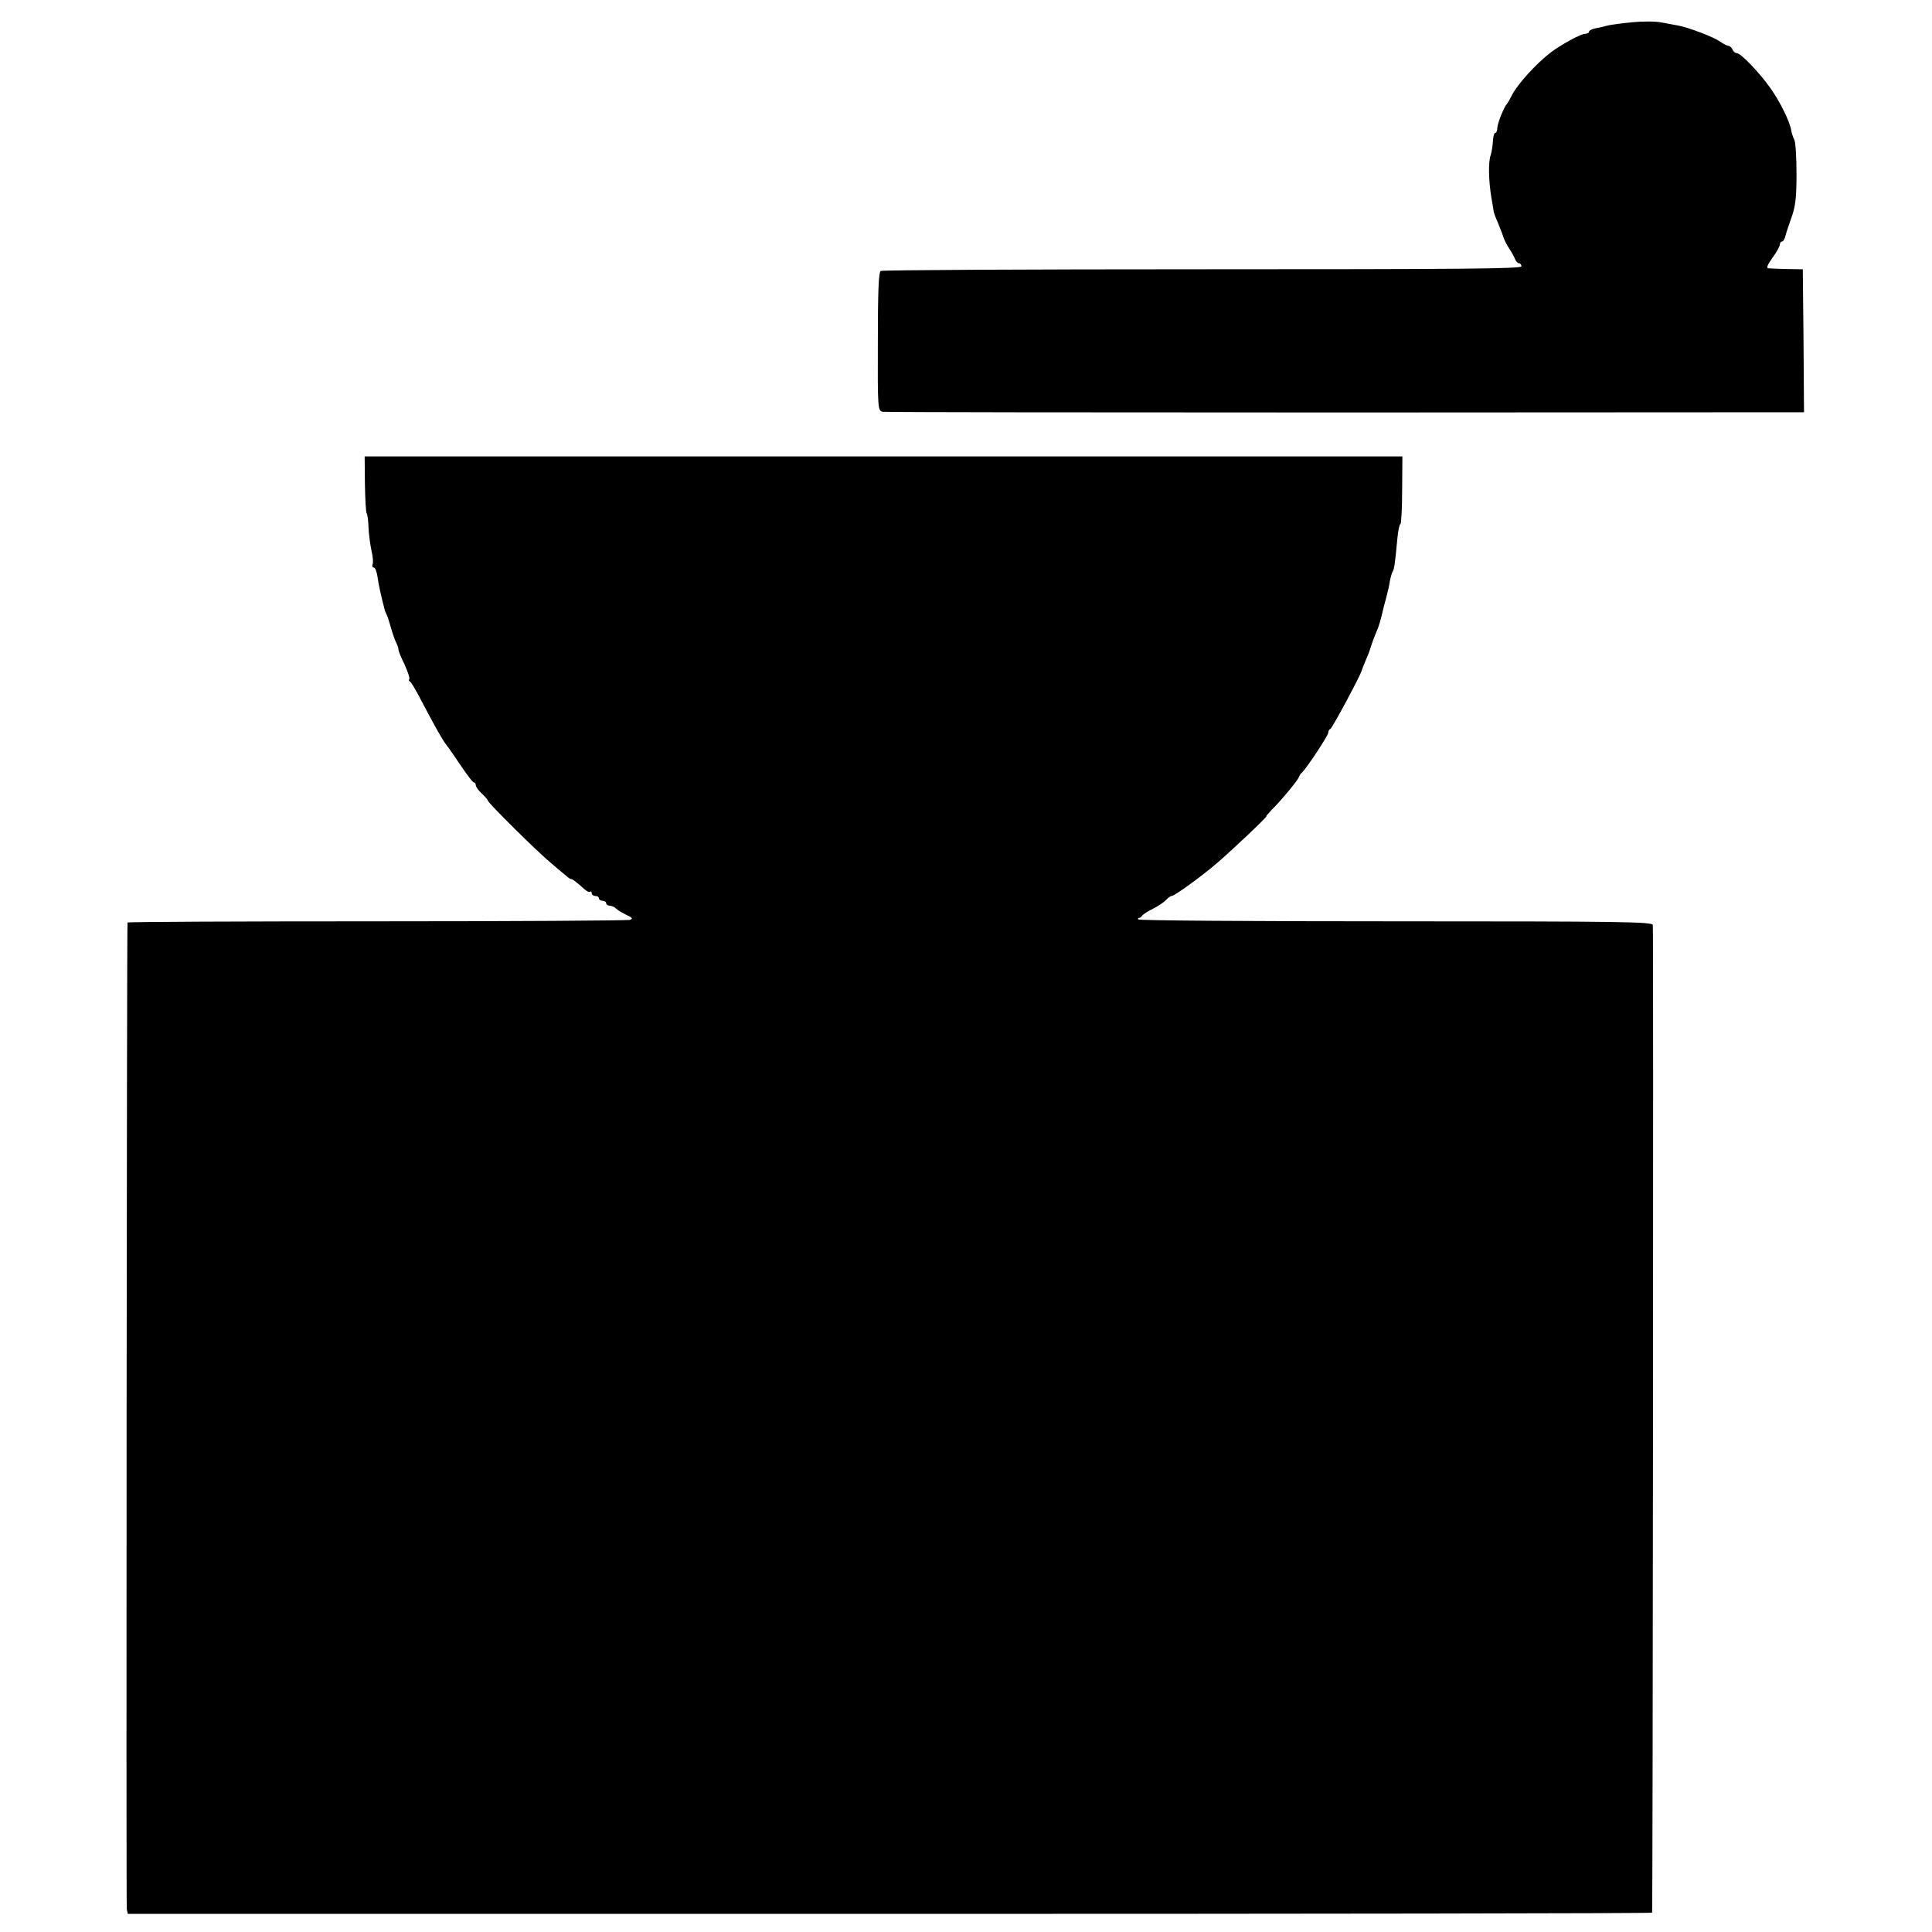
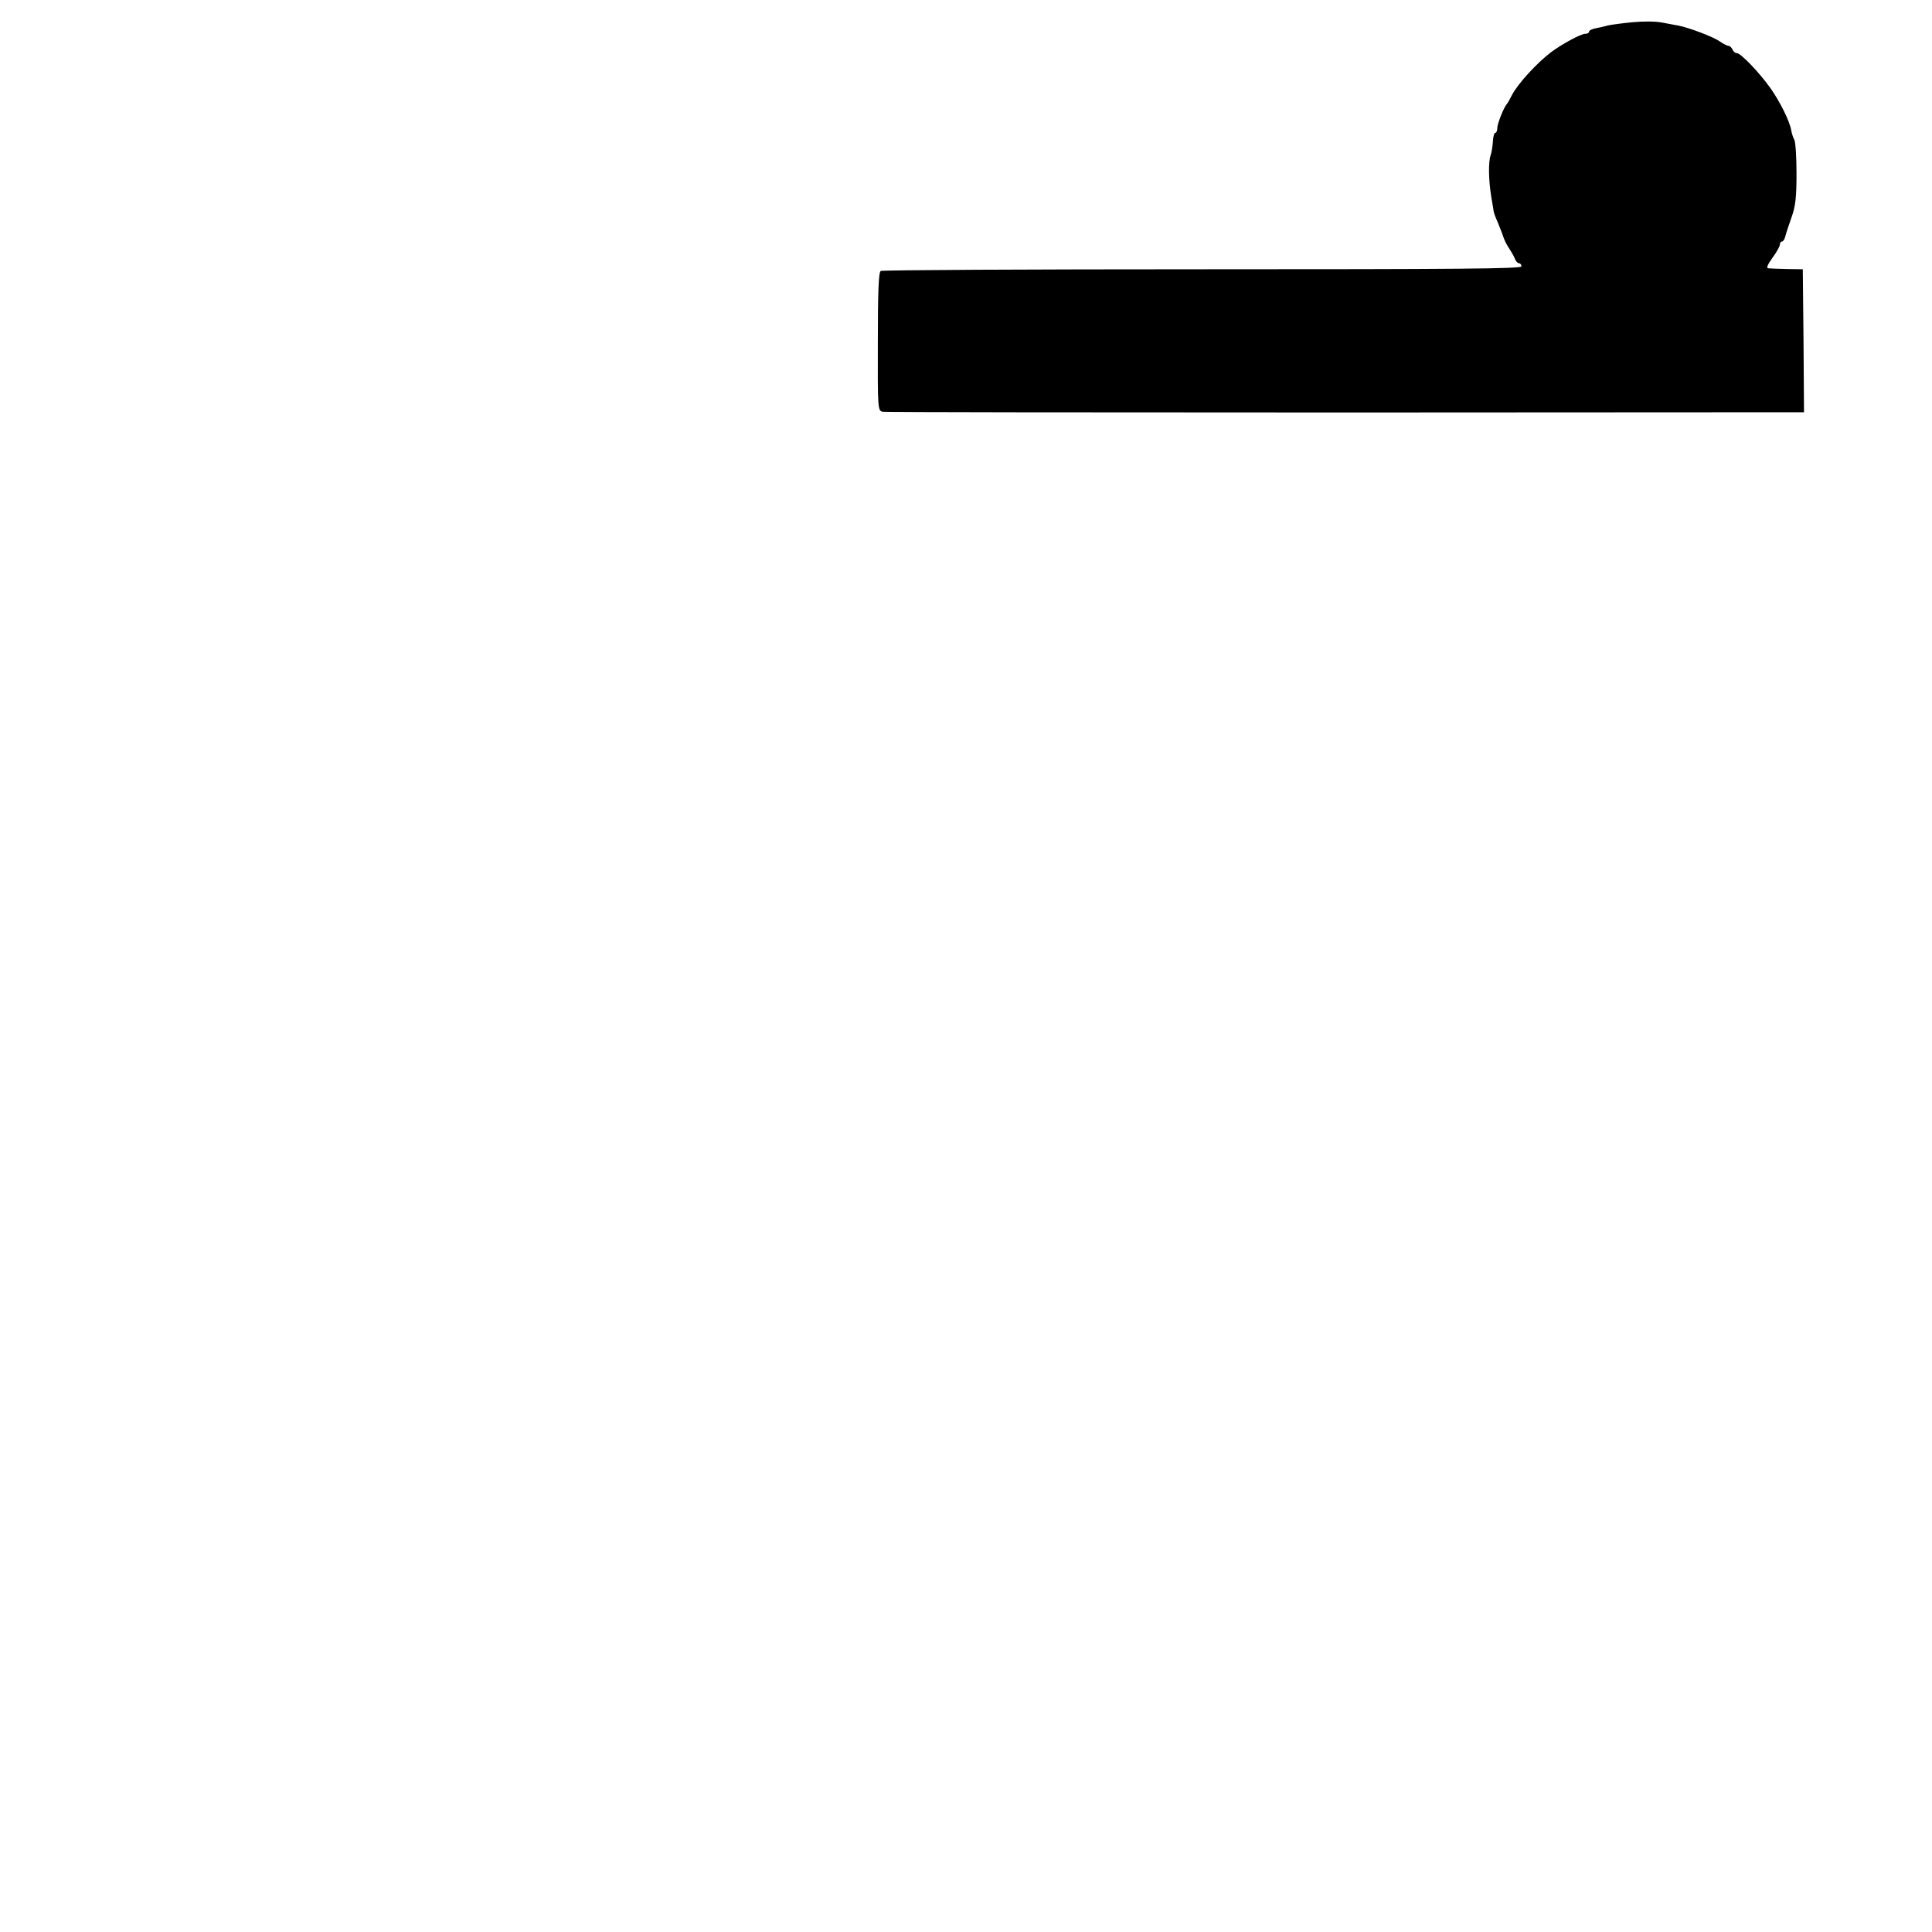
<svg xmlns="http://www.w3.org/2000/svg" version="1.0" width="800pt" height="800pt" viewBox="0 0 800 800" preserveAspectRatio="xMidYMid meet">
  <g transform="translate(0,800) scale(0.1,-0.1)" fill="#000000" stroke="none">
    <path d="M6760 7908 c-41 -4 -86 -10 -100 -13 -14 -4 -37 -9 -52 -12 -16 -3 -28 -9 -28 -14 0 -5 -7 -9 -16 -9 -18 0 -95 -42 -140 -75 -61 -46 -141 -134 -164 -180 -8 -16 -17 -32 -20 -35 -12 -12 -40 -82 -40 -100 0 -11 -4 -20 -8 -20 -5 0 -9 -15 -10 -33 -1 -19 -5 -45 -9 -58 -11 -29 -9 -107 2 -174 5 -27 9 -54 10 -60 0 -5 8 -26 17 -46 8 -20 19 -47 23 -60 4 -13 15 -35 25 -49 9 -14 20 -33 23 -42 4 -10 11 -18 17 -18 5 0 10 -6 10 -13 0 -10 -263 -12 -1321 -12 -726 0 -1326 -3 -1332 -7 -9 -5 -12 -88 -12 -293 -1 -280 0 -286 20 -290 11 -2 874 -3 1918 -3 l1897 1 -2 296 -3 296 -65 1 c-36 1 -71 2 -78 3 -9 1 -3 15 17 43 17 23 31 48 31 55 0 7 4 13 9 13 5 0 11 10 14 23 3 12 15 48 26 79 16 45 20 83 20 180 0 67 -4 129 -9 139 -5 9 -11 27 -13 40 -7 39 -47 119 -86 174 -46 65 -123 145 -139 145 -7 0 -15 7 -18 15 -4 8 -11 15 -16 15 -5 0 -22 8 -36 18 -28 20 -130 58 -172 66 -14 3 -45 8 -70 13 -25 5 -79 5 -120 1z" />
-     <path d="M1511 5998 c1 -62 4 -117 7 -123 4 -5 7 -32 8 -60 1 -27 7 -70 12 -94 6 -24 8 -50 5 -57 -3 -8 -1 -14 5 -14 5 0 12 -17 15 -37 4 -32 15 -81 30 -138 1 -5 5 -14 8 -20 3 -5 11 -30 18 -55 7 -25 17 -53 22 -62 5 -10 9 -22 9 -28 0 -6 11 -33 25 -61 13 -29 22 -55 20 -60 -3 -4 -2 -9 2 -11 5 -1 26 -37 47 -78 61 -116 91 -169 107 -188 8 -10 34 -48 59 -85 25 -37 48 -67 52 -67 5 0 8 -5 8 -11 0 -7 11 -22 25 -35 14 -13 25 -26 25 -29 0 -9 207 -214 263 -260 26 -22 54 -46 62 -52 7 -7 16 -13 20 -13 6 0 23 -13 55 -42 10 -9 21 -14 24 -10 3 3 6 0 6 -6 0 -7 7 -12 15 -12 8 0 15 -4 15 -10 0 -5 7 -10 15 -10 8 0 15 -4 15 -10 0 -5 6 -10 14 -10 8 0 21 -6 28 -13 7 -7 27 -18 43 -26 24 -11 27 -15 13 -20 -10 -3 -481 -6 -1048 -6 -566 0 -1031 -2 -1032 -5 -3 -11 -6 -4067 -3 -4085 l4 -20 3156 0 c1735 0 3156 2 3156 5 3 13 6 4077 3 4090 -3 13 -129 15 -1066 15 -585 0 -1064 3 -1065 8 -2 4 0 7 3 6 4 0 10 4 13 9 3 5 24 19 47 30 22 11 46 28 53 36 8 9 18 16 23 16 11 0 122 80 186 135 61 52 212 195 206 195 -3 0 8 12 23 28 38 37 107 121 112 135 2 7 7 14 11 17 15 11 110 154 110 166 0 7 4 14 9 16 7 2 129 229 130 243 1 3 8 22 17 43 9 20 17 42 18 47 4 13 15 44 26 70 9 20 17 47 25 82 2 10 9 36 15 58 6 22 13 53 15 68 3 16 8 33 11 39 7 11 10 28 20 136 3 34 9 62 13 62 3 0 7 63 7 140 l1 140 -2148 0 -2149 0 1 -112z" />
  </g>
</svg>